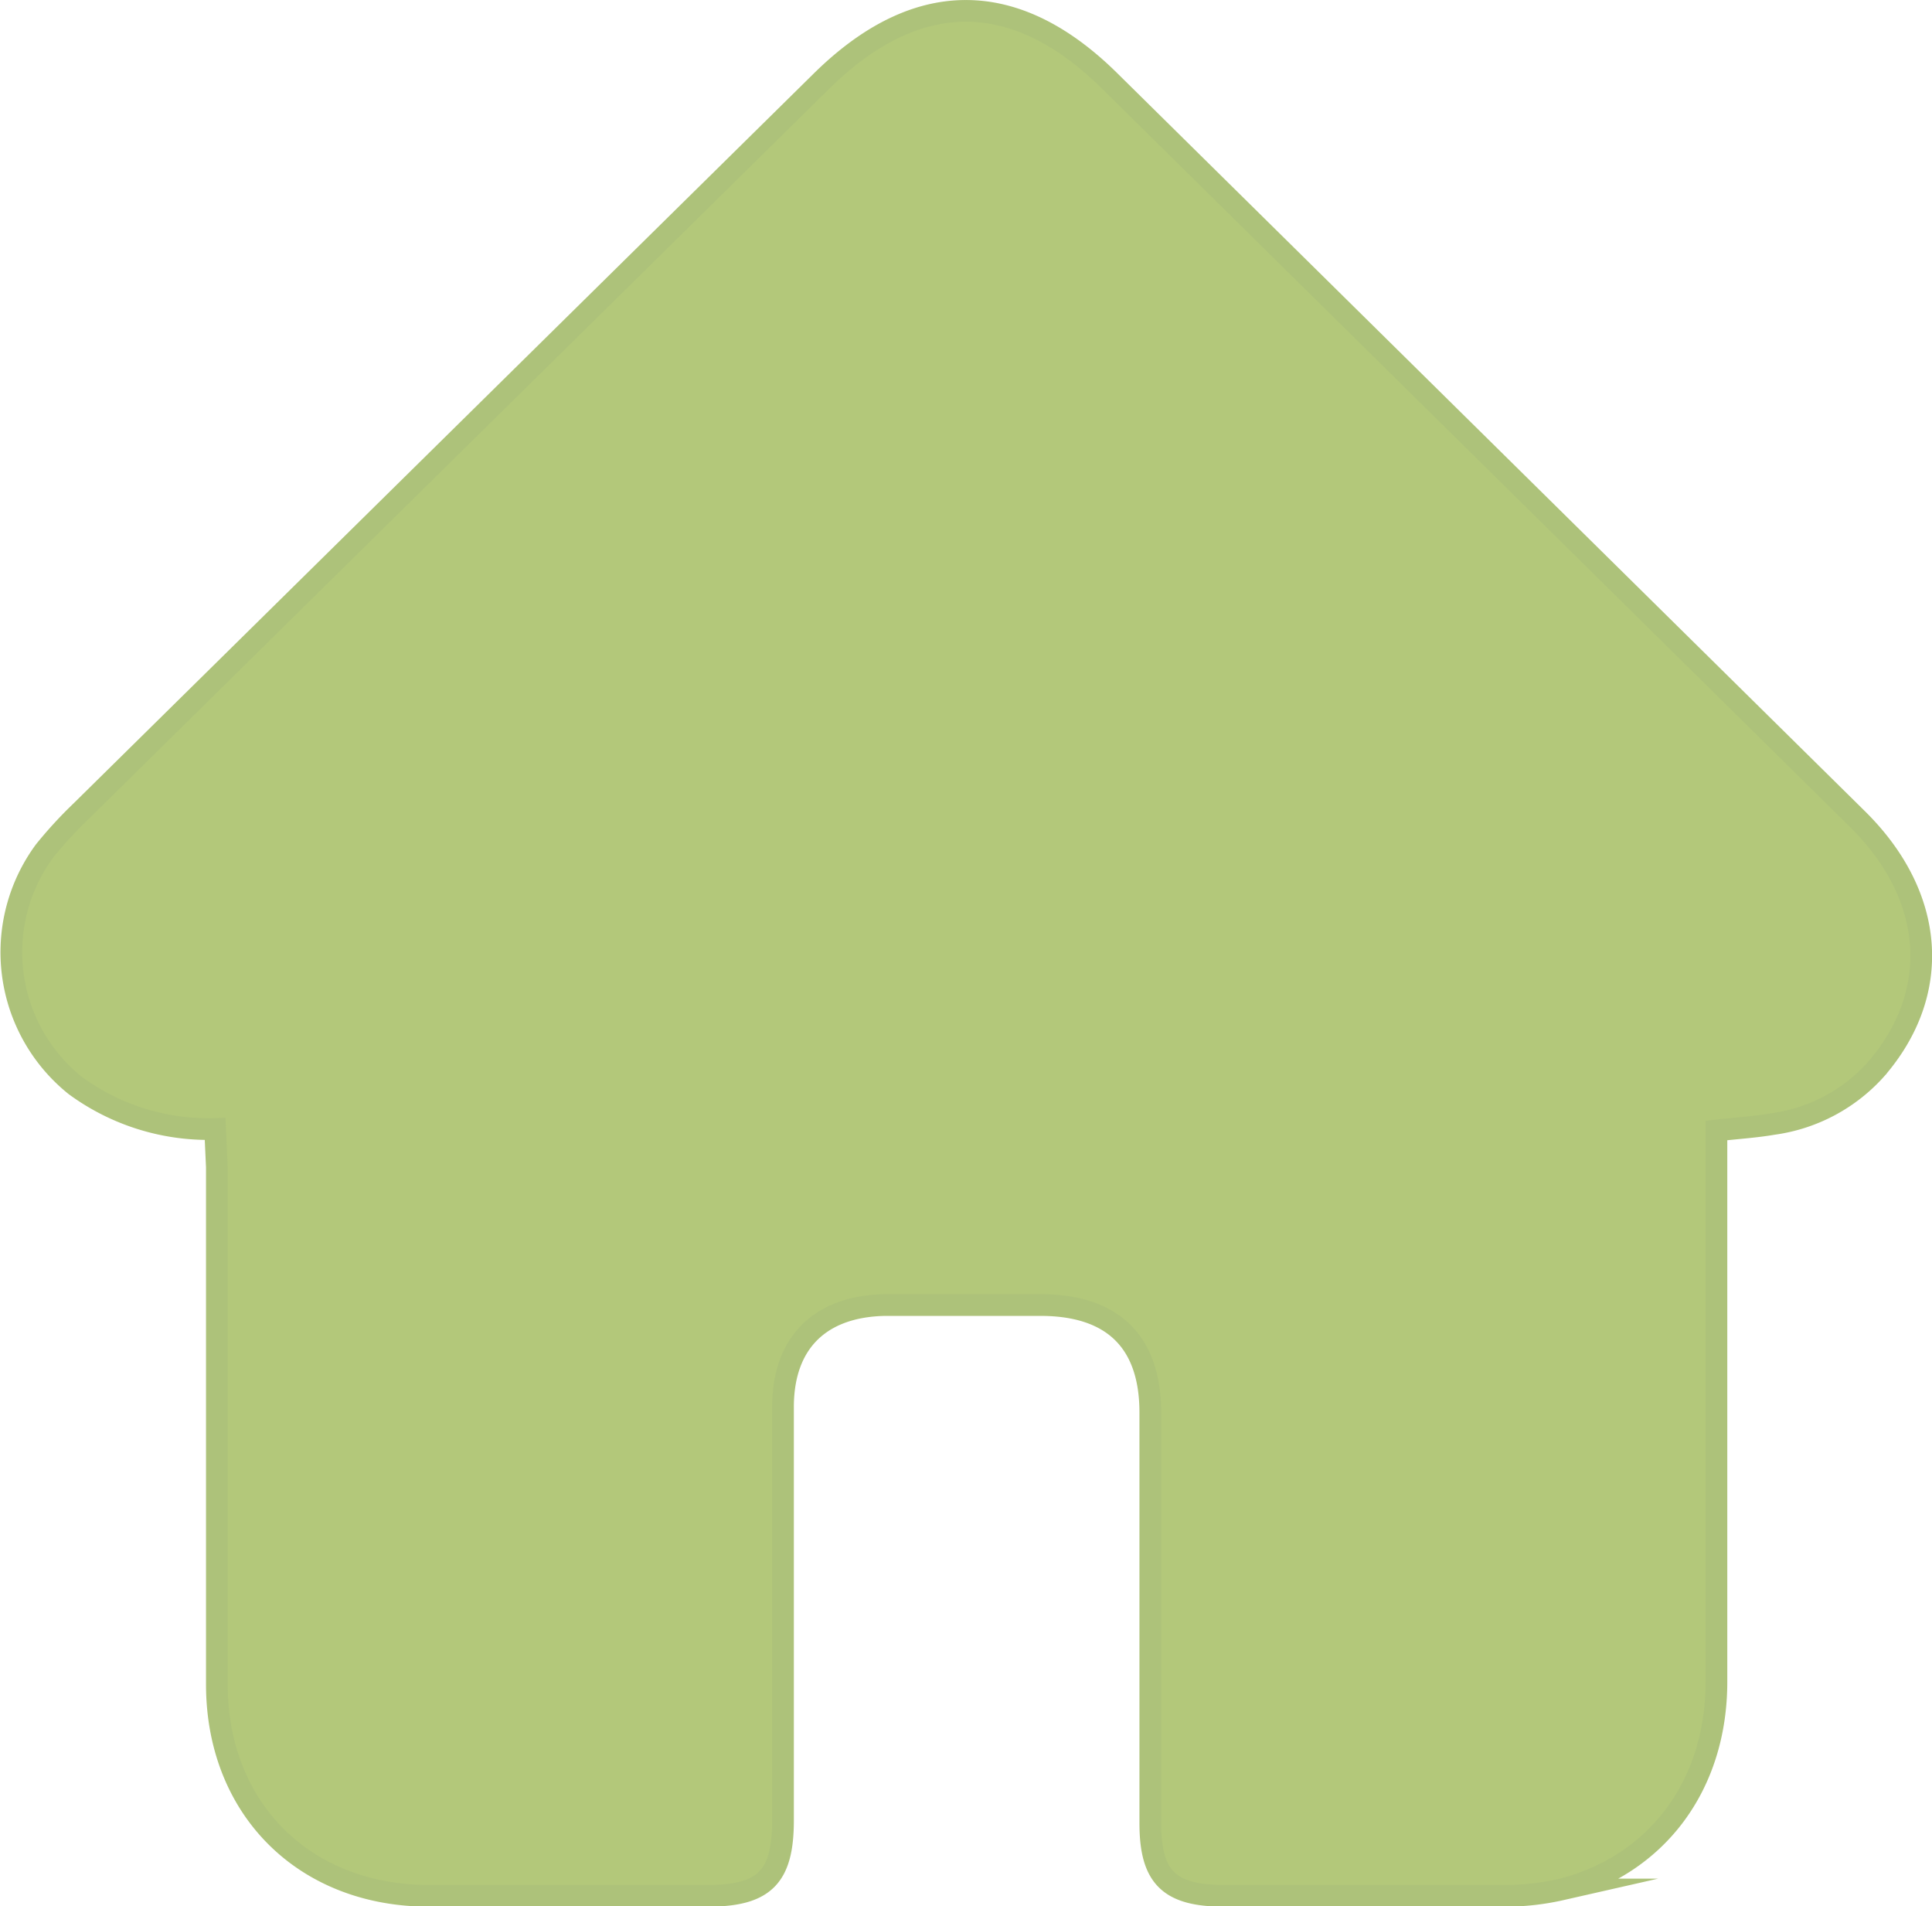
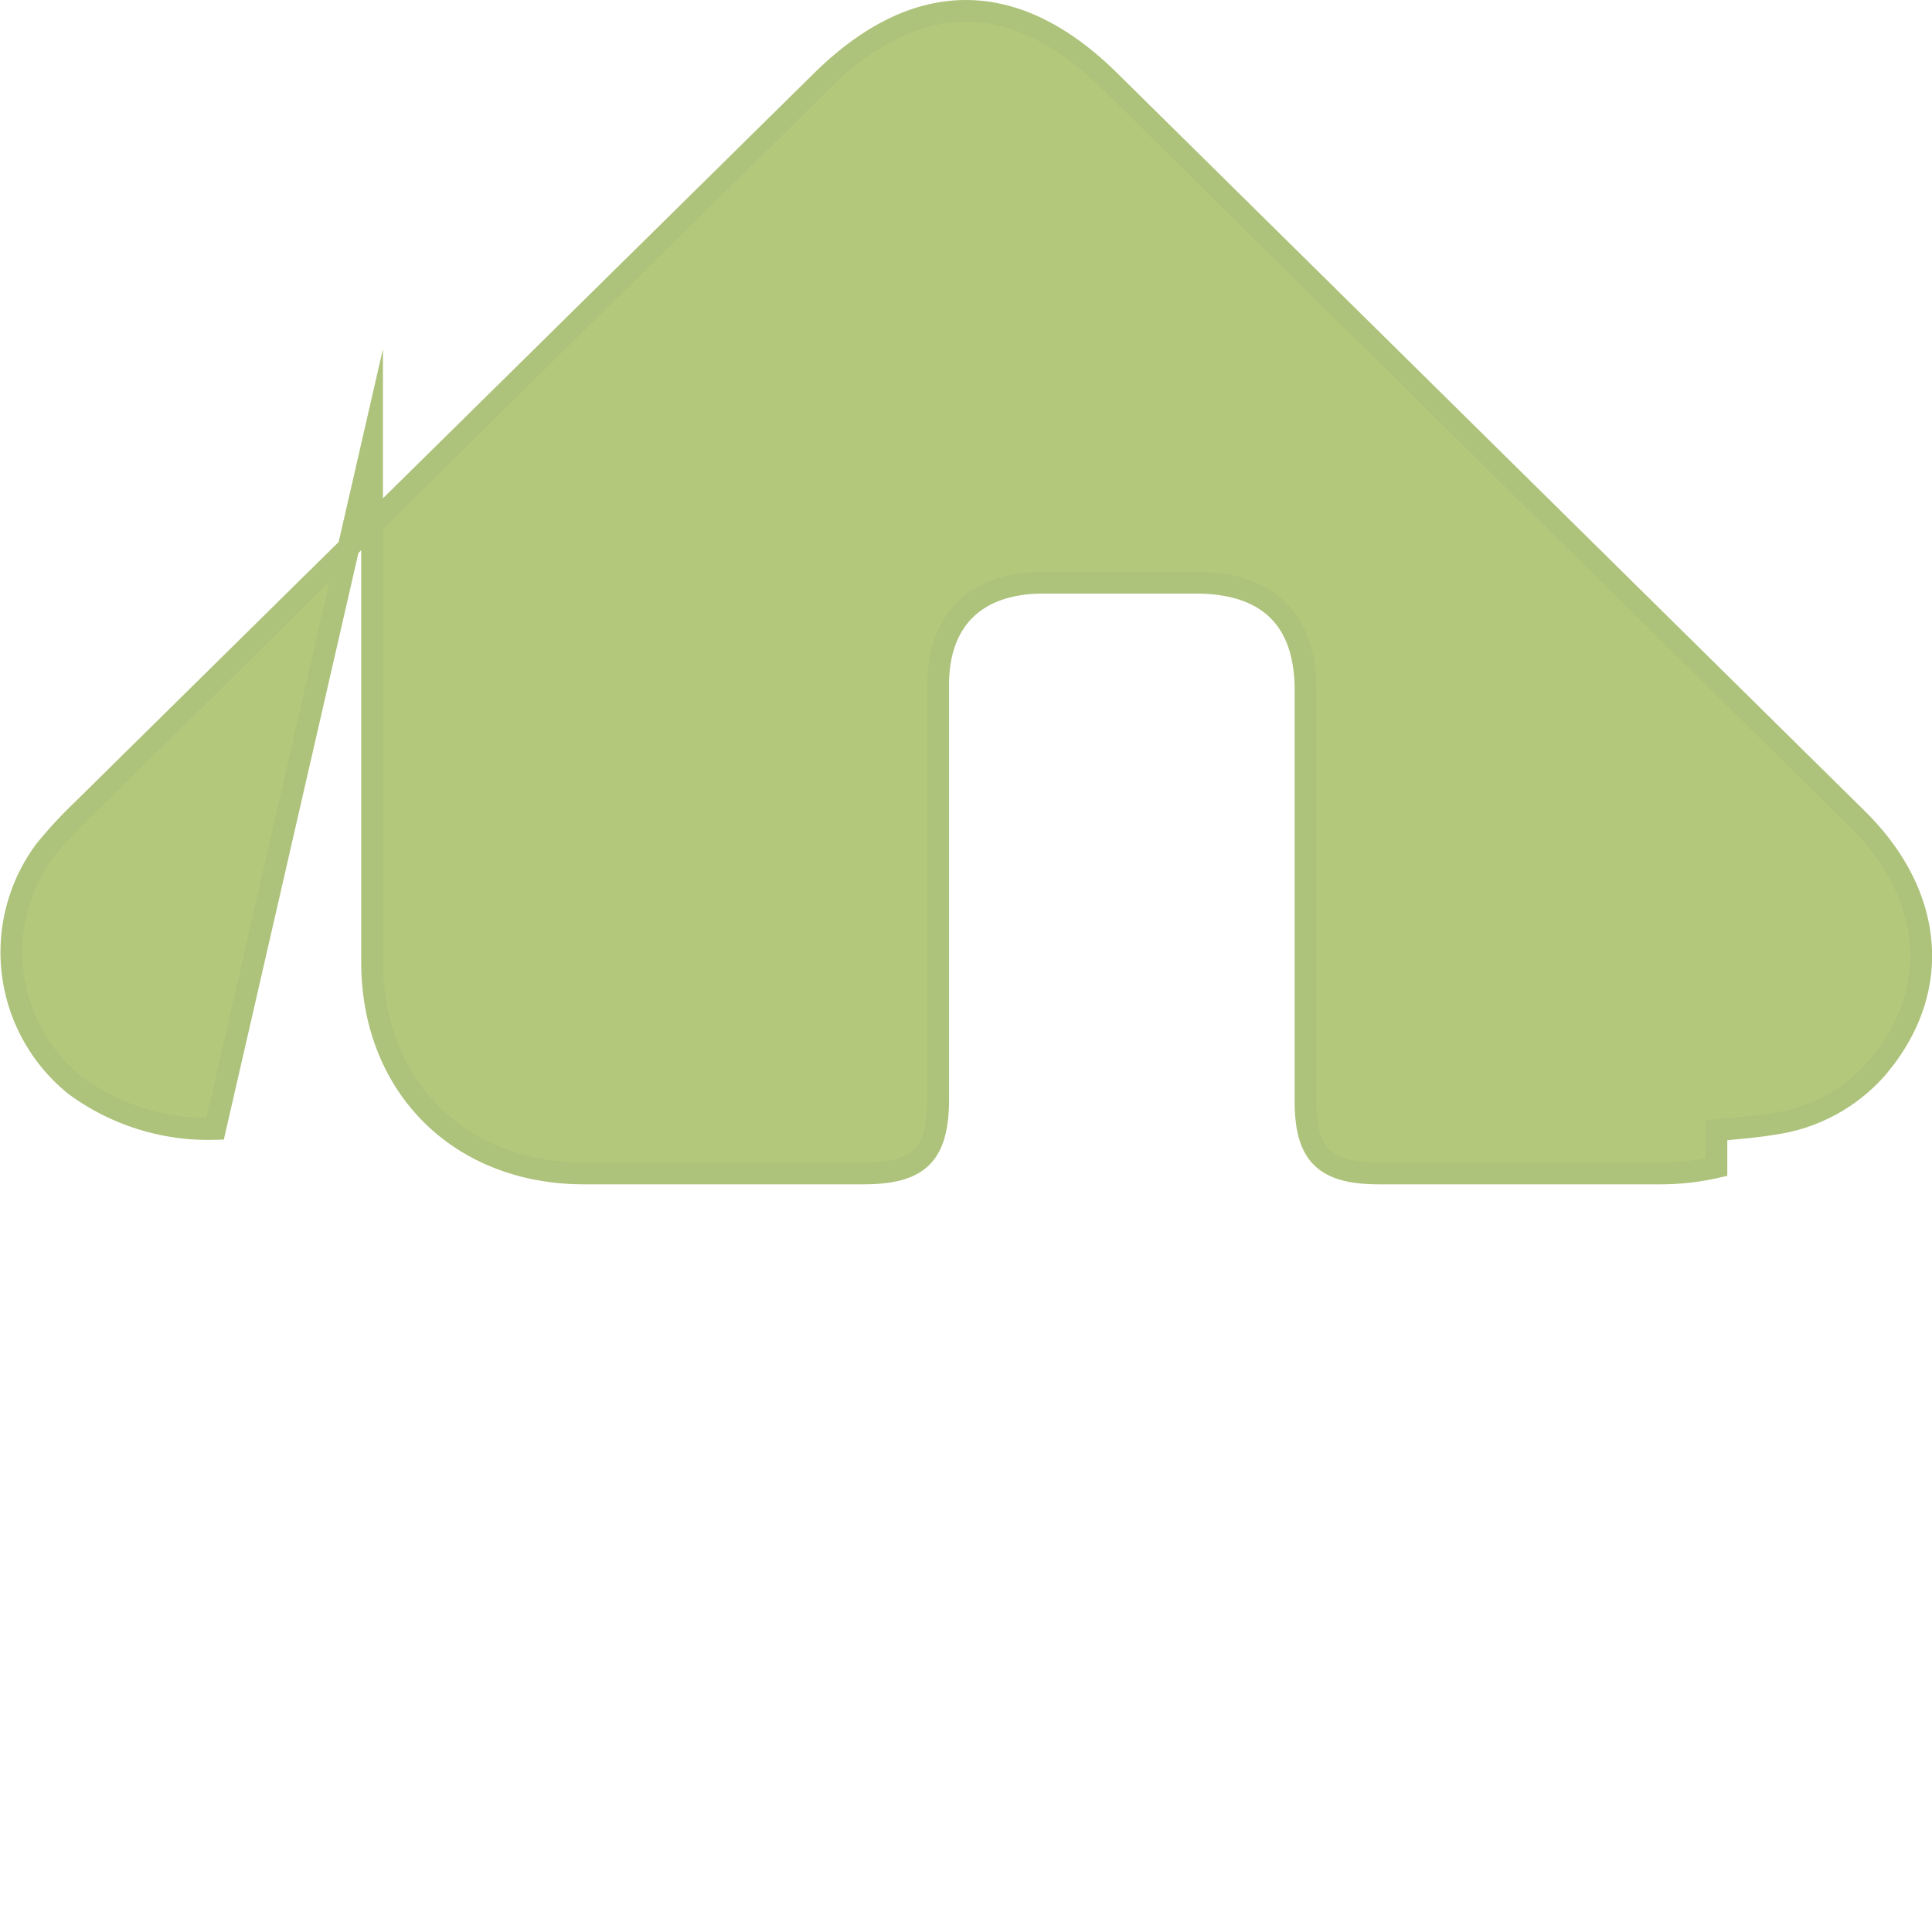
<svg xmlns="http://www.w3.org/2000/svg" id="Capa_1" data-name="Capa 1" viewBox="0 0 89 87.79">
  <defs>
    <style>.cls-1{fill:#b3c87a;stroke:#adc27a;stroke-miterlimit:10;}</style>
  </defs>
  <title>Mesa de trabajo 17</title>
-   <path class="cls-1" d="M9.91,52A10.37,10.37,0,0,1,3.47,50,7.87,7.87,0,0,1,2.05,39.2a19.6,19.6,0,0,1,1.69-1.84L37.85,3.73c4.37-4.3,8.91-4.31,13.27,0l34.45,34c3.59,3.55,3.9,8,.85,11.52a7.77,7.77,0,0,1-4.74,2.52c-.81.14-1.64.19-2.61.3v1.69c0,7.9,0,15.8,0,23.7,0,4.8-2.77,8.46-7.15,9.57a11.7,11.7,0,0,1-2.65.29q-6.44,0-12.88,0c-2.54,0-3.4-.86-3.4-3.35,0-6.3,0-12.61,0-18.91,0-3.25-1.72-4.93-5-4.95-2.41,0-4.82,0-7.23,0-3,.06-4.68,1.75-4.69,4.67,0,6.35,0,12.7,0,19.06,0,2.6-.84,3.47-3.43,3.48-4.29,0-8.59,0-12.88,0-5.74,0-9.75-4-9.77-9.7,0-7.95,0-15.9,0-23.86Z" />
+   <path class="cls-1" d="M9.91,52A10.37,10.37,0,0,1,3.47,50,7.87,7.87,0,0,1,2.05,39.2a19.6,19.6,0,0,1,1.69-1.84L37.85,3.73c4.37-4.3,8.91-4.31,13.27,0l34.45,34c3.59,3.55,3.9,8,.85,11.52a7.77,7.77,0,0,1-4.74,2.52c-.81.14-1.64.19-2.61.3v1.69a11.7,11.7,0,0,1-2.65.29q-6.44,0-12.88,0c-2.54,0-3.4-.86-3.4-3.35,0-6.3,0-12.61,0-18.91,0-3.25-1.72-4.93-5-4.95-2.41,0-4.82,0-7.23,0-3,.06-4.68,1.75-4.69,4.67,0,6.35,0,12.7,0,19.06,0,2.6-.84,3.47-3.43,3.48-4.29,0-8.59,0-12.88,0-5.74,0-9.75-4-9.77-9.7,0-7.95,0-15.9,0-23.86Z" />
</svg>